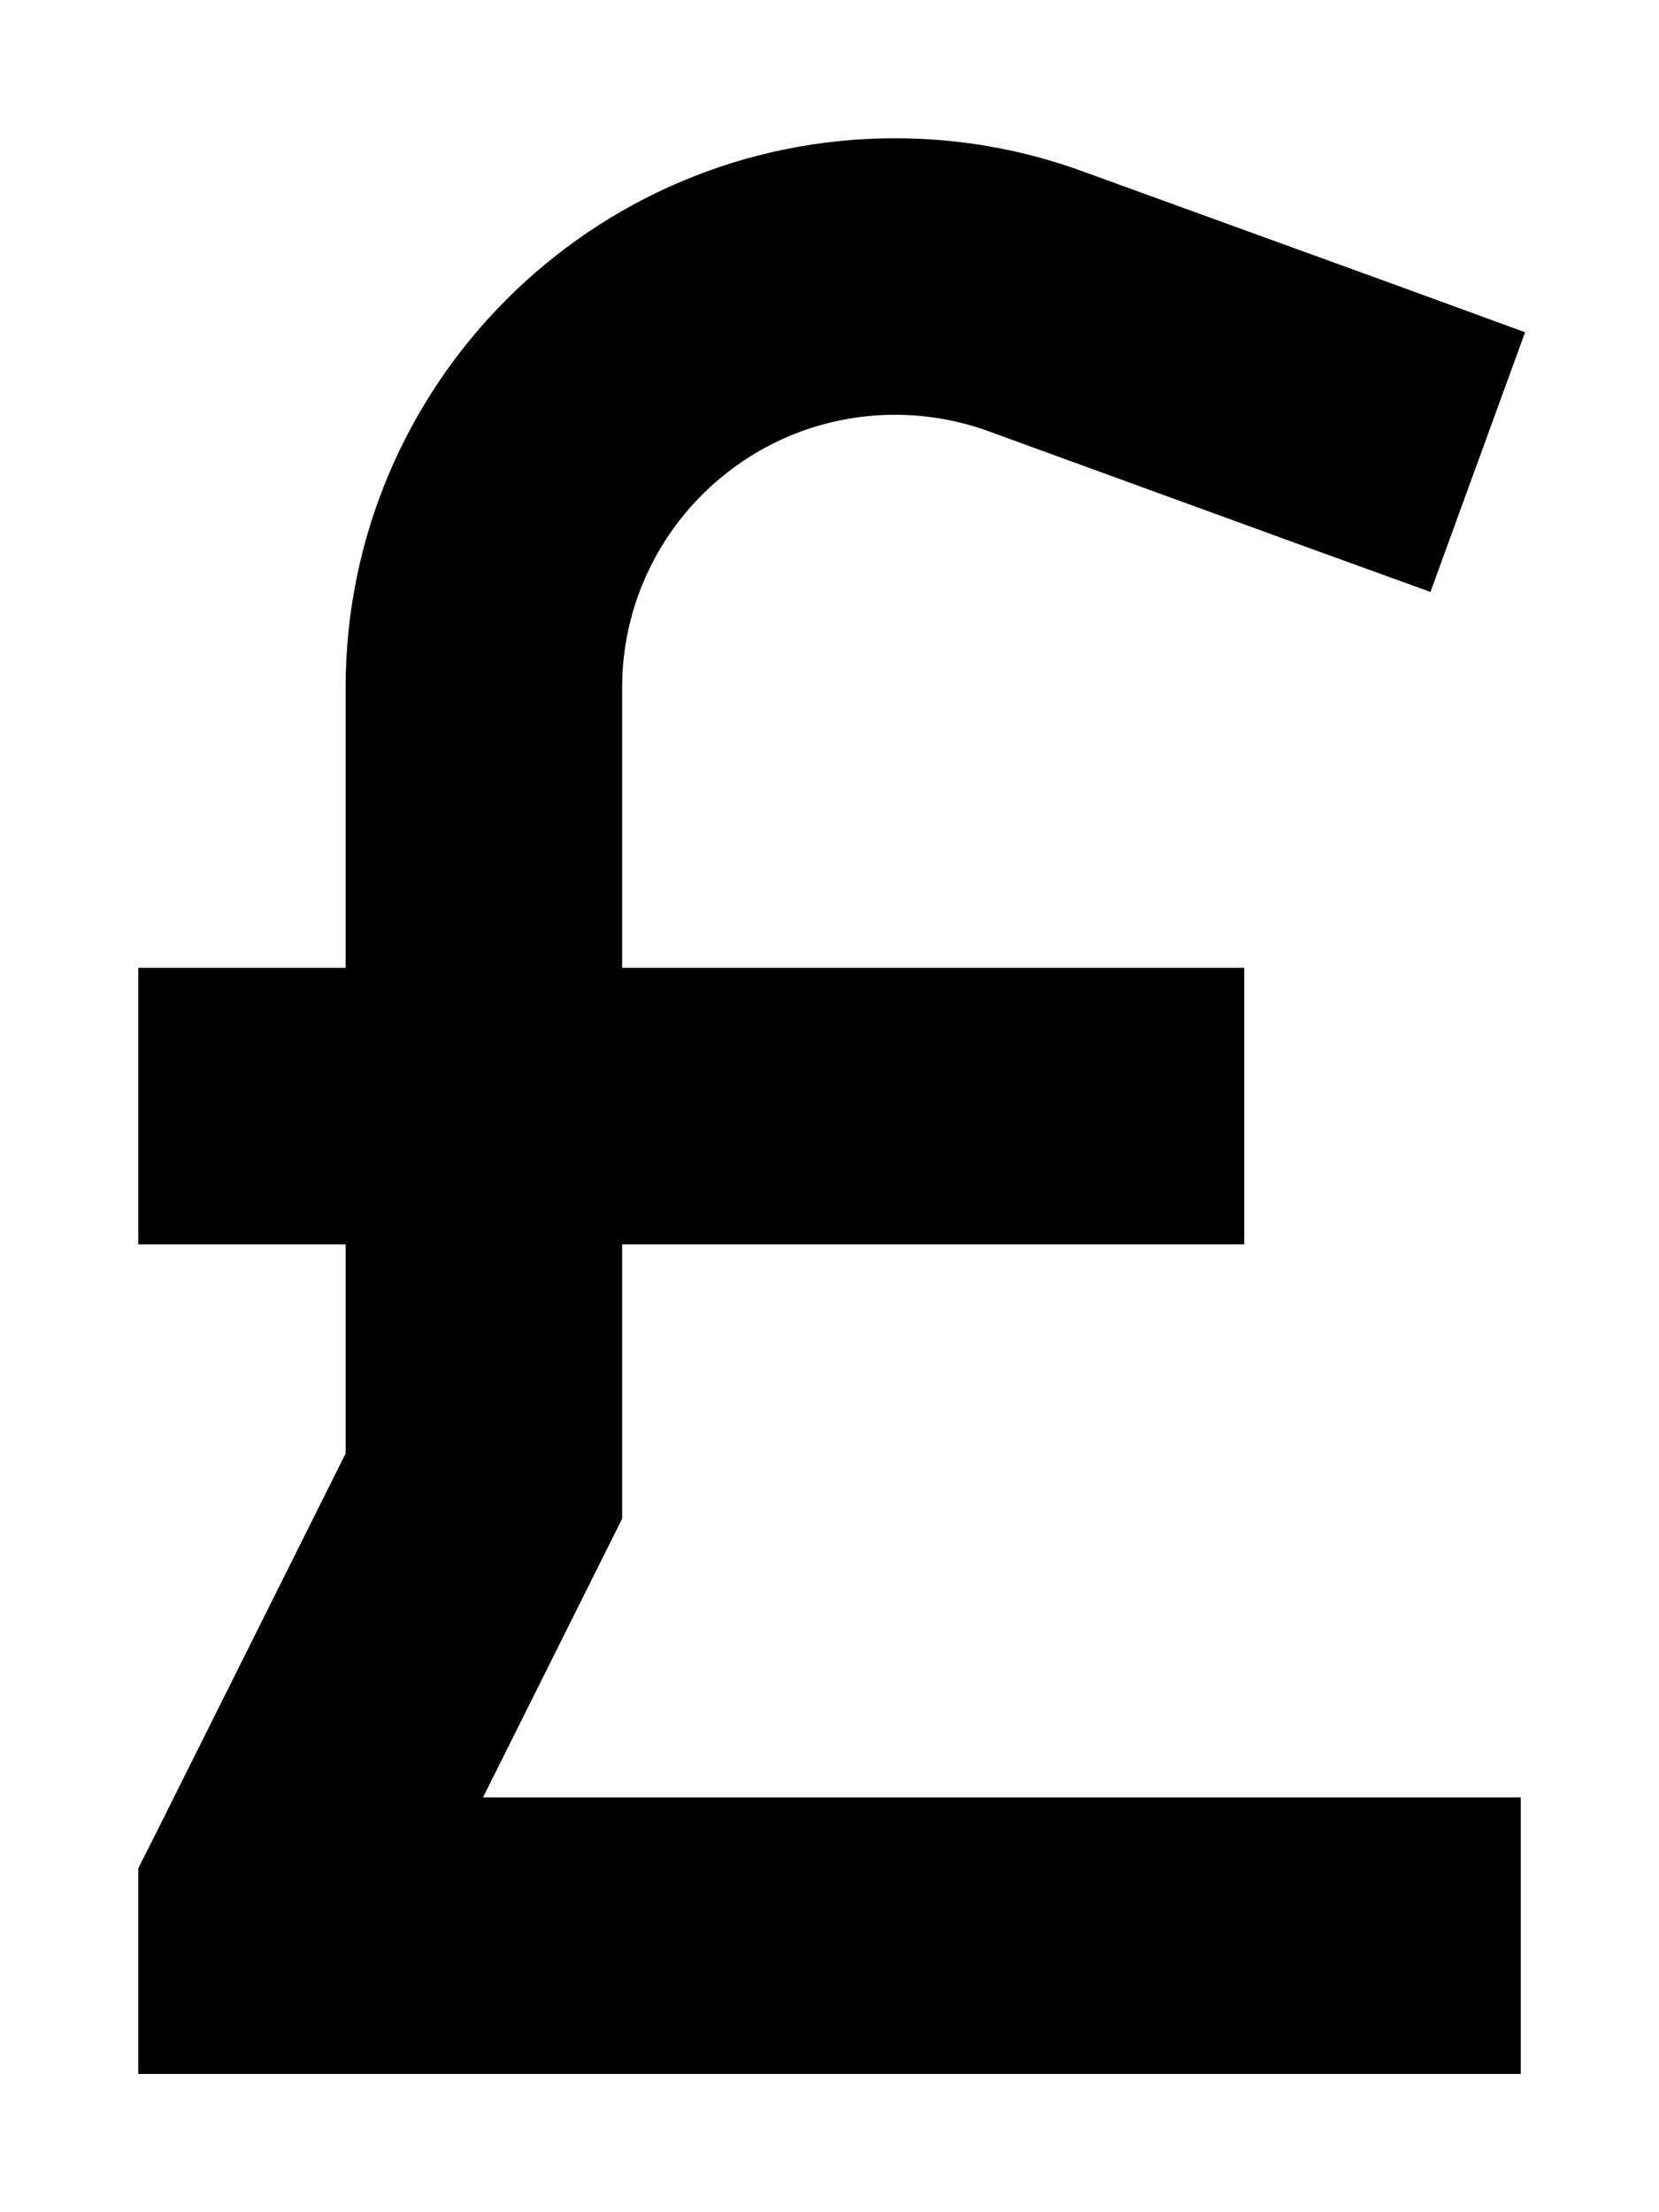
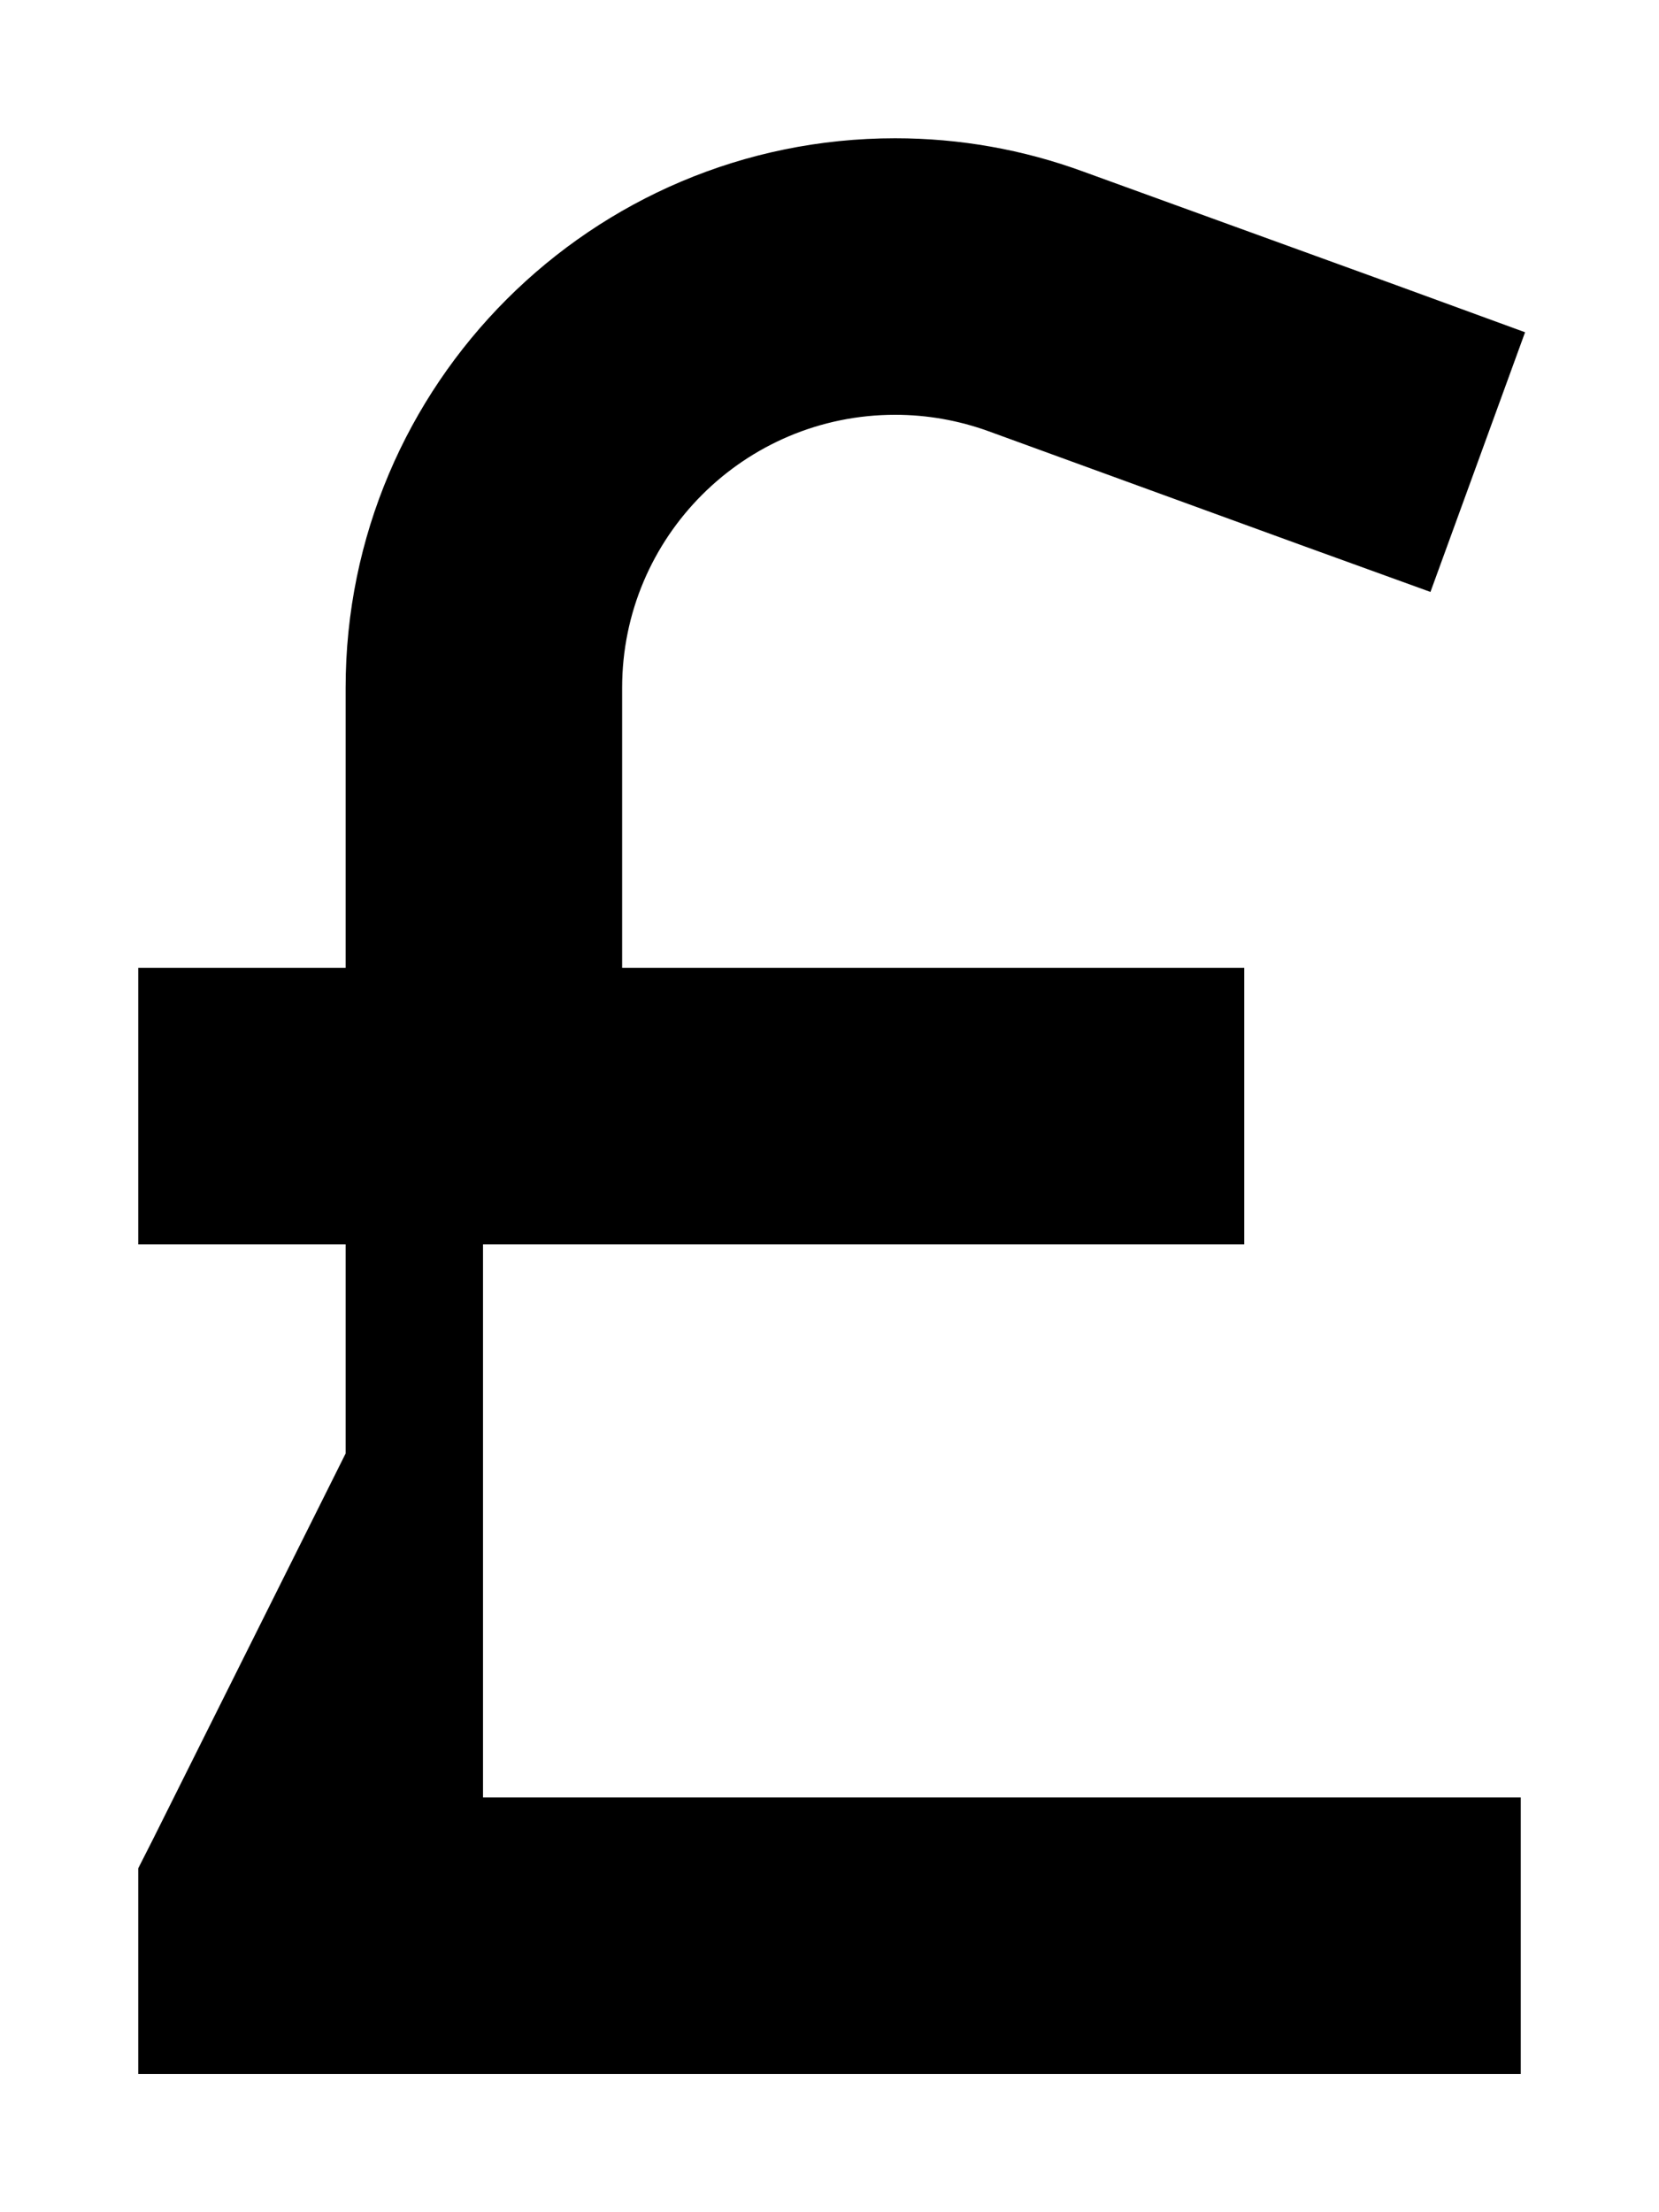
<svg xmlns="http://www.w3.org/2000/svg" viewBox="0 0 384 512">
-   <path d="M144 159.2c0-34.9 28.3-63.2 63.2-63.2c7.4 0 14.7 1.3 21.6 3.8l72.2 26.3L331.1 137 353 76.9 322.9 65.9 250.7 39.7c-13.9-5.1-28.6-7.7-43.5-7.7C137 32 80 89 80 159.2V224H32v64H80v48.4L35.4 425.7 32 432.4V440v8 32H64 320h32V416H320 111.8l28.8-57.7 3.4-6.8V344 288H288V224H144V159.2z" />
+   <path d="M144 159.2c0-34.9 28.3-63.2 63.2-63.2c7.4 0 14.7 1.3 21.6 3.8l72.2 26.3L331.1 137 353 76.9 322.9 65.9 250.7 39.7c-13.9-5.1-28.6-7.7-43.5-7.7C137 32 80 89 80 159.2V224H32v64H80v48.4L35.4 425.7 32 432.4V440v8 32H64 320h32V416H320 111.8V344 288H288V224H144V159.2z" />
</svg>